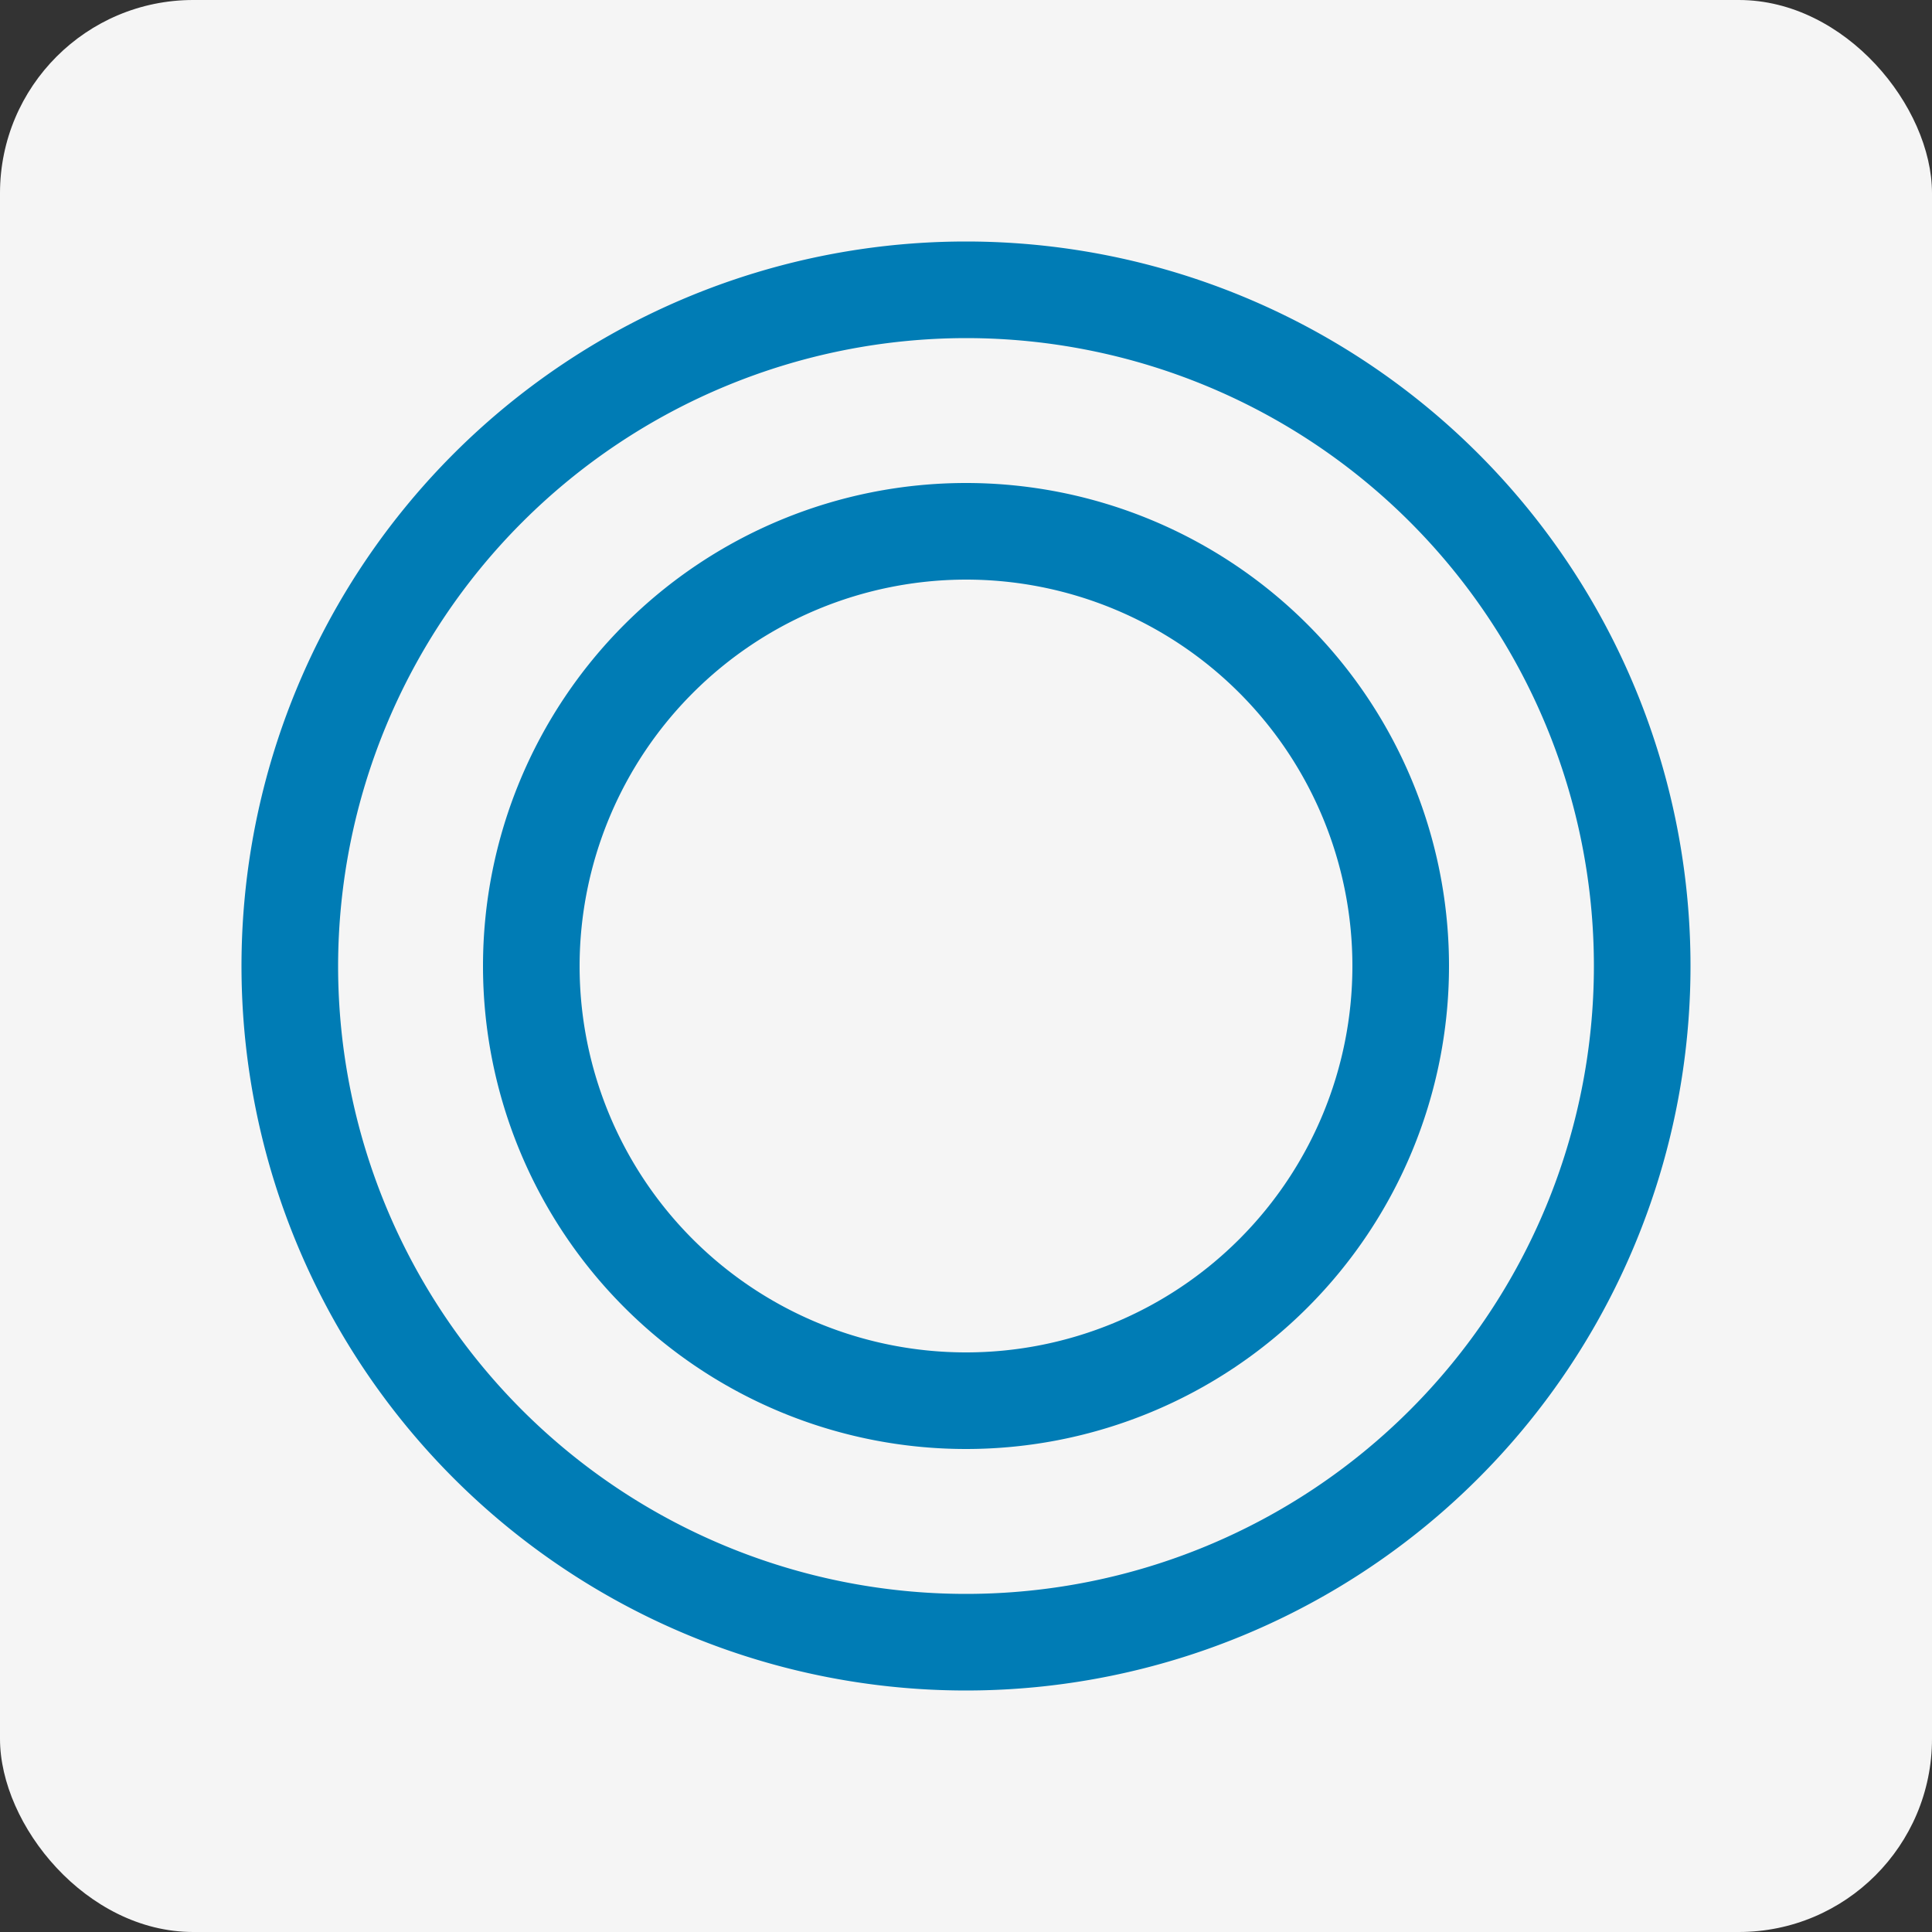
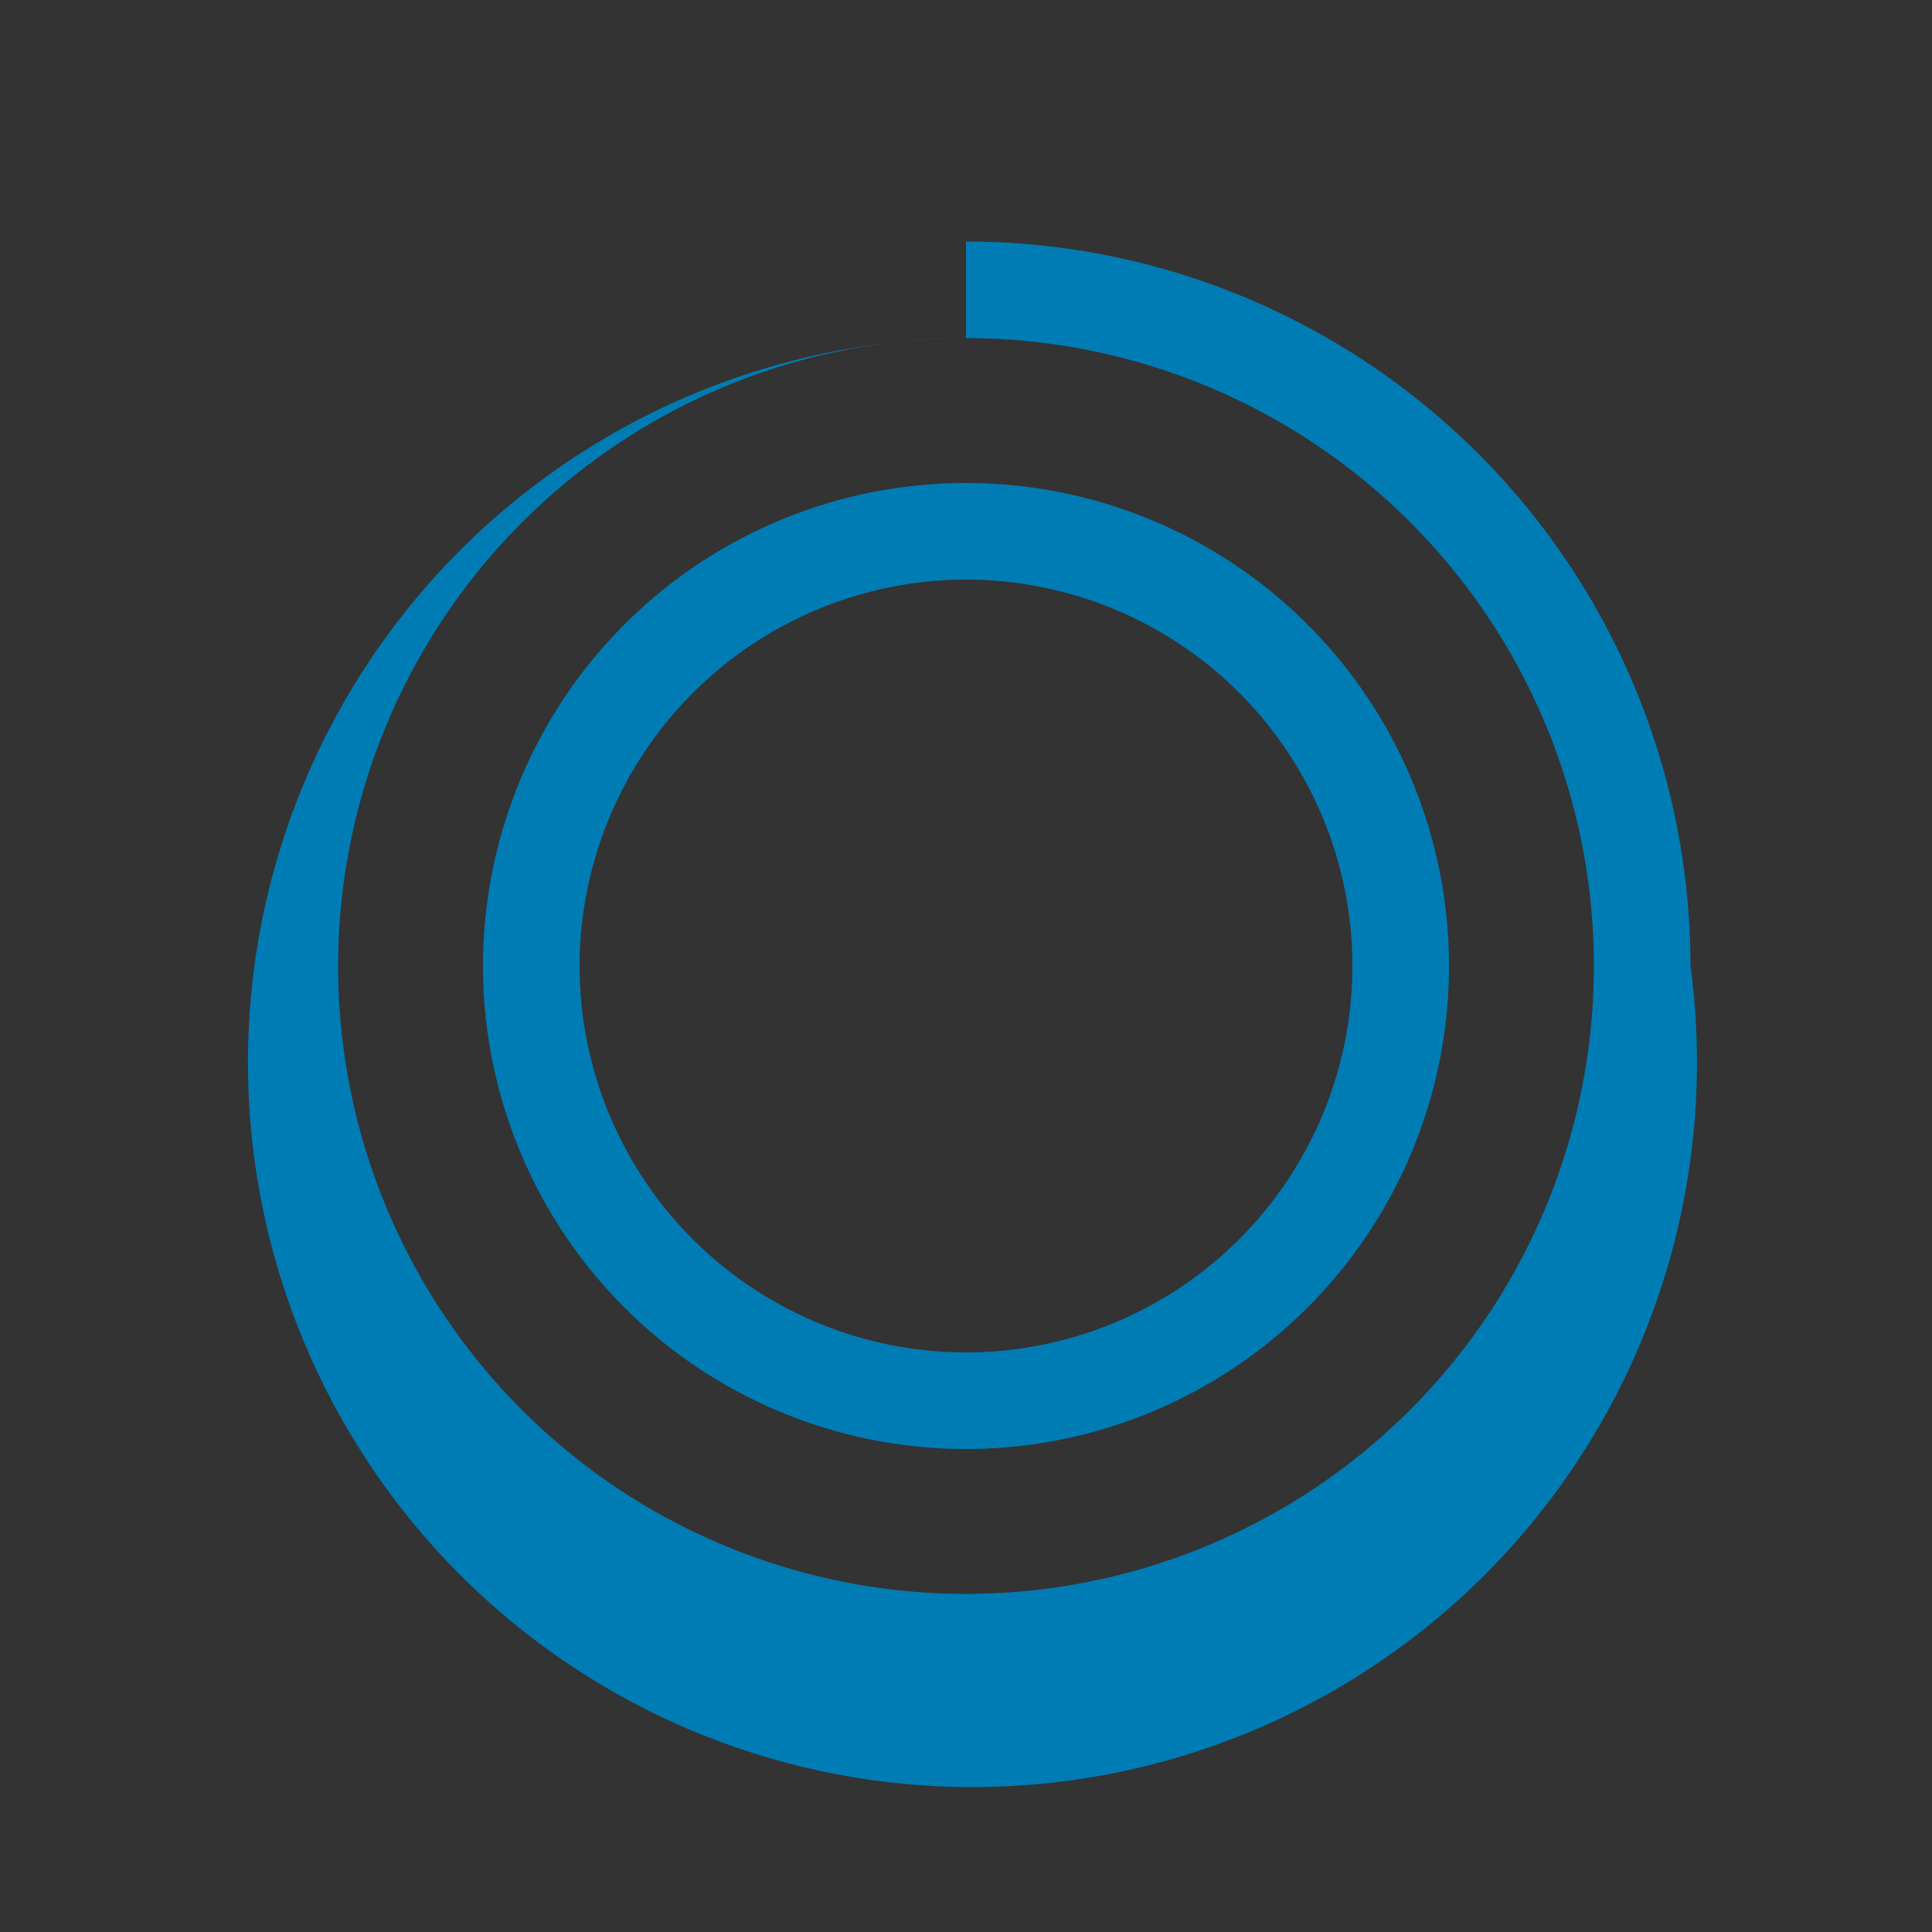
<svg xmlns="http://www.w3.org/2000/svg" viewBox="0 0 40 40">
  <rect x="0" y="0" width="40" height="40" fill="#333333" stroke="none" />
  <defs>
    <style>.cls-1{fill:#f5f5f5;}.cls-2{fill:#007cb5;}</style>
  </defs>
  <g id="レイヤー_2" data-name="レイヤー 2">
    <g id="レイヤー_1-2" data-name="レイヤー 1">
-       <rect class="cls-1" width="40" height="40" rx="4" />
-       <path class="cls-2" d="M20,7A13,13,0,1,1,7,20,13.015,13.015,0,0,1,20,7m0-2A15,15,0,1,0,35,20,15,15,0,0,0,20,5Z" />
+       <path class="cls-2" d="M20,7A13,13,0,1,1,7,20,13.015,13.015,0,0,1,20,7A15,15,0,1,0,35,20,15,15,0,0,0,20,5Z" />
      <path class="cls-2" d="M20,12a8,8,0,1,1-8,8,8.009,8.009,0,0,1,8-8m0-2A10,10,0,1,0,30,20,10,10,0,0,0,20,10Z" />
    </g>
  </g>
</svg>